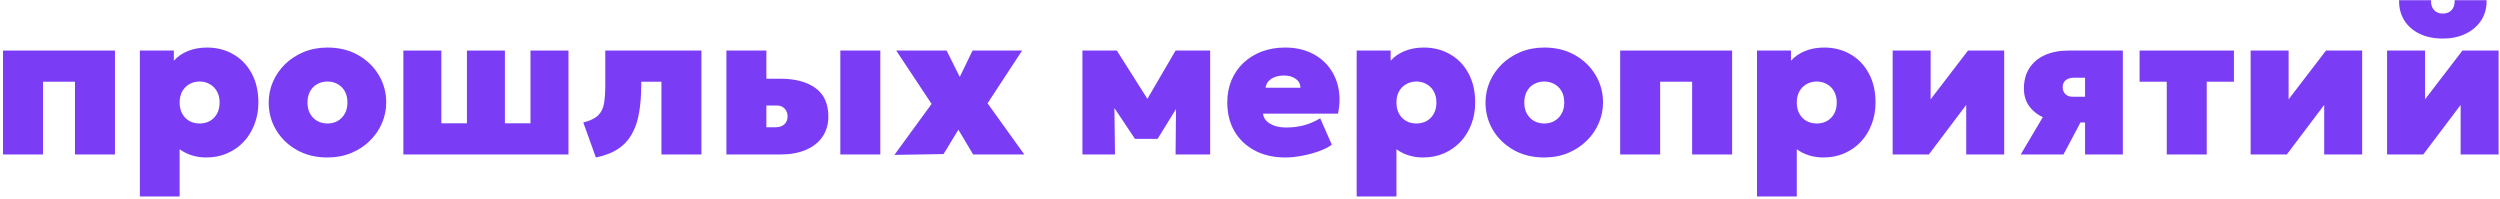
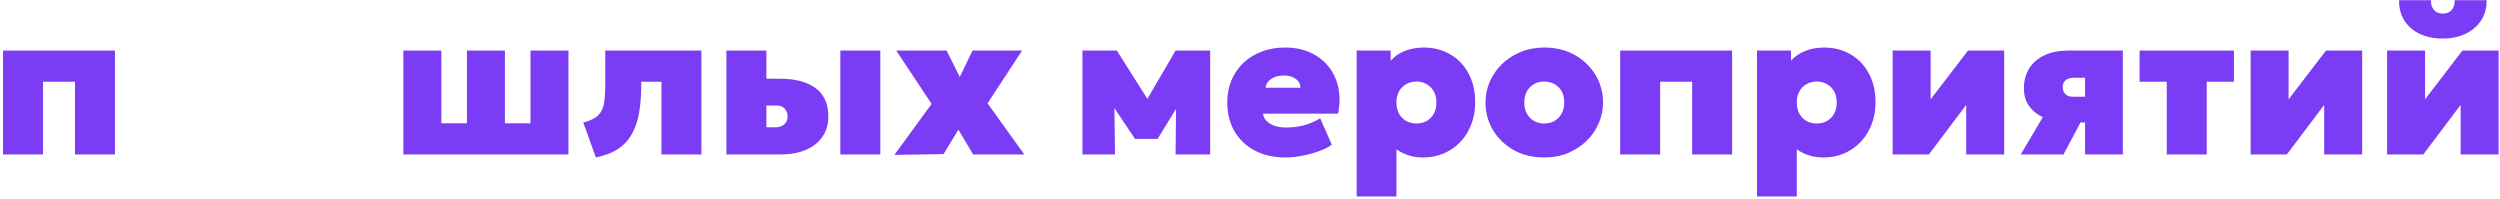
<svg xmlns="http://www.w3.org/2000/svg" width="793" height="63" viewBox="0 0 793 63" fill="none">
  <path d="M0.962 49V16.032H36.466V49H23.786V25.922H13.642V49H0.962Z" fill="#7A3DF5" />
-   <path d="M44.364 62.314V16.032H55.142V19.265C56.283 17.955 57.763 16.93 59.58 16.191C61.419 15.451 63.448 15.081 65.667 15.081C68.752 15.081 71.52 15.789 73.972 17.205C76.445 18.6 78.389 20.607 79.805 23.228C81.242 25.827 81.96 28.923 81.96 32.516C81.96 35.01 81.548 37.313 80.724 39.427C79.921 41.54 78.78 43.389 77.3 44.974C75.821 46.538 74.067 47.764 72.038 48.651C70.031 49.518 67.822 49.951 65.413 49.951C63.87 49.951 62.391 49.74 60.975 49.317C59.559 48.894 58.228 48.239 56.981 47.352V62.314H44.364ZM63.321 39.173C64.525 39.173 65.603 38.909 66.554 38.38C67.526 37.831 68.287 37.06 68.837 36.066C69.386 35.073 69.661 33.89 69.661 32.516C69.661 31.142 69.376 29.959 68.805 28.966C68.255 27.972 67.495 27.212 66.522 26.683C65.572 26.134 64.504 25.859 63.321 25.859C62.137 25.859 61.059 26.134 60.087 26.683C59.136 27.212 58.376 27.972 57.805 28.966C57.255 29.959 56.981 31.142 56.981 32.516C56.981 33.89 57.255 35.073 57.805 36.066C58.354 37.06 59.105 37.831 60.056 38.38C61.028 38.909 62.116 39.173 63.321 39.173Z" fill="#7A3DF5" />
-   <path d="M103.871 49.951C100.194 49.951 96.95 49.158 94.139 47.574C91.35 45.989 89.162 43.875 87.577 41.233C86.013 38.592 85.231 35.686 85.231 32.516C85.231 30.234 85.675 28.046 86.563 25.954C87.472 23.862 88.75 22.002 90.398 20.375C92.068 18.748 94.044 17.459 96.326 16.508C98.609 15.556 101.124 15.081 103.871 15.081C107.548 15.081 110.782 15.873 113.571 17.459C116.382 19.044 118.569 21.157 120.133 23.799C121.718 26.44 122.511 29.346 122.511 32.516C122.511 34.798 122.056 36.986 121.148 39.078C120.26 41.17 118.981 43.03 117.312 44.657C115.663 46.284 113.698 47.574 111.416 48.525C109.154 49.475 106.639 49.951 103.871 49.951ZM103.871 39.173C105.054 39.173 106.122 38.909 107.073 38.38C108.045 37.831 108.806 37.06 109.355 36.066C109.926 35.073 110.211 33.89 110.211 32.516C110.211 31.142 109.936 29.959 109.387 28.966C108.837 27.972 108.077 27.212 107.104 26.683C106.153 26.134 105.076 25.859 103.871 25.859C102.666 25.859 101.578 26.134 100.606 26.683C99.655 27.212 98.905 27.972 98.355 28.966C97.806 29.959 97.531 31.142 97.531 32.516C97.531 33.89 97.806 35.073 98.355 36.066C98.926 37.06 99.687 37.831 100.638 38.38C101.61 38.909 102.688 39.173 103.871 39.173Z" fill="#7A3DF5" />
  <path d="M127.948 49V16.032H139.994V39.11H148.109V16.032H160.155V39.11H168.271V16.032H180.317V49H127.948Z" fill="#7A3DF5" />
  <path d="M189.013 49.951L185.019 38.856C187.196 38.306 188.77 37.546 189.742 36.574C190.736 35.58 191.359 34.302 191.613 32.738C191.866 31.153 191.993 29.198 191.993 26.873V16.032H222.488V49H209.808V25.922H203.405V26.873C203.405 30.107 203.183 33.023 202.739 35.623C202.317 38.201 201.566 40.462 200.489 42.406C199.432 44.33 197.974 45.925 196.114 47.193C194.254 48.44 191.887 49.359 189.013 49.951Z" fill="#7A3DF5" />
  <path d="M230.416 49V16.032H243.096V40.378H245.949C247.132 40.378 248.073 40.071 248.77 39.458C249.468 38.824 249.816 37.989 249.816 36.954C249.816 35.94 249.51 35.105 248.897 34.45C248.284 33.794 247.471 33.467 246.456 33.467H241.955V24.971H247.534C252.268 24.971 255.987 25.965 258.692 27.951C261.397 29.917 262.75 32.917 262.75 36.954C262.75 39.448 262.127 41.593 260.88 43.389C259.654 45.185 257.9 46.57 255.617 47.542C253.356 48.514 250.662 49 247.534 49H230.416ZM266.554 49V16.032H279.234V49H266.554Z" fill="#7A3DF5" />
  <path d="M283.706 49.127L295.498 32.96L284.276 16.032H300.253L304.437 24.401L308.495 16.032H324.218L313.25 32.77L324.916 49H308.685L303.994 41.138L299.302 48.873L283.706 49.127Z" fill="#7A3DF5" />
  <path d="M343.347 49V16.032H354.252L366.742 35.749L361.353 35.813L372.892 16.032H383.86V49H372.892L373.082 29.536L375.554 30.487L367.186 44.055H360.021L350.955 30.487L353.428 29.536L353.681 49H343.347Z" fill="#7A3DF5" />
  <path d="M407.741 49.951C404.042 49.951 400.809 49.222 398.041 47.764C395.272 46.306 393.117 44.266 391.574 41.646C390.052 39.025 389.291 35.961 389.291 32.453C389.291 29.895 389.735 27.56 390.623 25.447C391.532 23.312 392.8 21.474 394.427 19.931C396.075 18.388 398.009 17.194 400.228 16.349C402.468 15.504 404.93 15.081 407.614 15.081C410.615 15.081 413.278 15.609 415.602 16.666C417.948 17.723 419.882 19.202 421.403 21.104C422.925 22.985 423.961 25.204 424.51 27.761C425.06 30.297 425.028 33.065 424.415 36.066H400.64C400.725 36.933 401.084 37.694 401.718 38.349C402.373 39.004 403.239 39.522 404.317 39.902C405.395 40.261 406.621 40.441 407.994 40.441C410.002 40.441 411.872 40.209 413.605 39.744C415.338 39.279 417.061 38.539 418.772 37.525L422.45 45.893C421.477 46.633 420.157 47.309 418.487 47.922C416.818 48.535 415.032 49.021 413.13 49.38C411.228 49.761 409.431 49.951 407.741 49.951ZM401.464 27.824H412.496C412.496 26.683 412.01 25.753 411.038 25.035C410.065 24.316 408.797 23.957 407.234 23.957C405.627 23.957 404.285 24.316 403.208 25.035C402.151 25.753 401.57 26.683 401.464 27.824Z" fill="#7A3DF5" />
  <path d="M430.336 62.314V16.032H441.114V19.265C442.256 17.955 443.735 16.93 445.552 16.191C447.391 15.451 449.42 15.081 451.639 15.081C454.724 15.081 457.493 15.789 459.944 17.205C462.417 18.6 464.361 20.607 465.777 23.228C467.214 25.827 467.933 28.923 467.933 32.516C467.933 35.01 467.521 37.313 466.696 39.427C465.893 41.54 464.752 43.389 463.273 44.974C461.793 46.538 460.039 47.764 458.011 48.651C456.003 49.518 453.794 49.951 451.385 49.951C449.842 49.951 448.363 49.74 446.947 49.317C445.531 48.894 444.2 48.239 442.953 47.352V62.314H430.336ZM449.293 39.173C450.498 39.173 451.575 38.909 452.526 38.38C453.499 37.831 454.259 37.06 454.809 36.066C455.358 35.073 455.633 33.89 455.633 32.516C455.633 31.142 455.348 29.959 454.777 28.966C454.228 27.972 453.467 27.212 452.495 26.683C451.544 26.134 450.476 25.859 449.293 25.859C448.11 25.859 447.032 26.134 446.06 26.683C445.109 27.212 444.348 27.972 443.777 28.966C443.228 29.959 442.953 31.142 442.953 32.516C442.953 33.89 443.228 35.073 443.777 36.066C444.327 37.06 445.077 37.831 446.028 38.38C447 38.909 448.088 39.173 449.293 39.173Z" fill="#7A3DF5" />
  <path d="M489.843 49.951C486.166 49.951 482.922 49.158 480.111 47.574C477.322 45.989 475.134 43.875 473.549 41.233C471.986 38.592 471.204 35.686 471.204 32.516C471.204 30.234 471.647 28.046 472.535 25.954C473.444 23.862 474.722 22.002 476.371 20.375C478.04 18.748 480.016 17.459 482.299 16.508C484.581 15.556 487.096 15.081 489.843 15.081C493.52 15.081 496.754 15.873 499.543 17.459C502.354 19.044 504.542 21.157 506.105 23.799C507.69 26.44 508.483 29.346 508.483 32.516C508.483 34.798 508.029 36.986 507.12 39.078C506.232 41.17 504.954 43.03 503.284 44.657C501.636 46.284 499.67 47.574 497.388 48.525C495.127 49.475 492.612 49.951 489.843 49.951ZM489.843 39.173C491.027 39.173 492.094 38.909 493.045 38.38C494.017 37.831 494.778 37.06 495.327 36.066C495.898 35.073 496.183 33.89 496.183 32.516C496.183 31.142 495.909 29.959 495.359 28.966C494.81 27.972 494.049 27.212 493.077 26.683C492.126 26.134 491.048 25.859 489.843 25.859C488.639 25.859 487.55 26.134 486.578 26.683C485.627 27.212 484.877 27.972 484.327 28.966C483.778 29.959 483.503 31.142 483.503 32.516C483.503 33.89 483.778 35.073 484.327 36.066C484.898 37.06 485.659 37.831 486.61 38.38C487.582 38.909 488.66 39.173 489.843 39.173Z" fill="#7A3DF5" />
  <path d="M513.92 49V16.032H549.424V49H536.744V25.922H526.6V49H513.92Z" fill="#7A3DF5" />
  <path d="M557.322 62.314V16.032H568.1V19.265C569.241 17.955 570.721 16.93 572.538 16.191C574.377 15.451 576.406 15.081 578.625 15.081C581.71 15.081 584.479 15.789 586.93 17.205C589.403 18.6 591.347 20.607 592.763 23.228C594.2 25.827 594.918 28.923 594.918 32.516C594.918 35.01 594.506 37.313 593.682 39.427C592.879 41.54 591.738 43.389 590.258 44.974C588.779 46.538 587.025 47.764 584.996 48.651C582.989 49.518 580.78 49.951 578.371 49.951C576.828 49.951 575.349 49.74 573.933 49.317C572.517 48.894 571.186 48.239 569.939 47.352V62.314H557.322ZM576.279 39.173C577.483 39.173 578.561 38.909 579.512 38.38C580.484 37.831 581.245 37.06 581.795 36.066C582.344 35.073 582.619 33.89 582.619 32.516C582.619 31.142 582.333 29.959 581.763 28.966C581.213 27.972 580.453 27.212 579.481 26.683C578.53 26.134 577.462 25.859 576.279 25.859C575.095 25.859 574.018 26.134 573.045 26.683C572.094 27.212 571.334 27.972 570.763 28.966C570.214 29.959 569.939 31.142 569.939 32.516C569.939 33.89 570.214 35.073 570.763 36.066C571.312 37.06 572.063 37.831 573.014 38.38C573.986 38.909 575.074 39.173 576.279 39.173Z" fill="#7A3DF5" />
  <path d="M600.352 49V16.032H612.398V31.502L624.254 16.032H635.73V49H623.684V33.277L611.828 49H600.352Z" fill="#7A3DF5" />
  <path d="M640.968 49L651.555 31.121L655.169 38.666C652.781 38.666 650.583 38.254 648.576 37.429C646.589 36.605 644.993 35.411 643.789 33.847C642.584 32.262 641.982 30.339 641.982 28.078C641.982 25.584 642.553 23.439 643.694 21.643C644.835 19.846 646.473 18.462 648.607 17.49C650.742 16.518 653.288 16.032 656.247 16.032H673.365V49H661.382V24.654H657.832C656.754 24.654 655.888 24.919 655.233 25.447C654.599 25.975 654.282 26.704 654.282 27.634C654.282 28.522 654.556 29.251 655.106 29.822C655.676 30.392 656.416 30.677 657.325 30.677H662.397V38.856H659.924L654.535 49H640.968Z" fill="#7A3DF5" />
  <path d="M687.297 49V25.922H678.675V16.032H708.599V25.922H699.977V49H687.297Z" fill="#7A3DF5" />
  <path d="M713.903 49V16.032H725.949V31.502L737.805 16.032H749.28V49H737.234V33.277L725.378 49H713.903Z" fill="#7A3DF5" />
  <path d="M757.181 49V16.032H769.227V31.502L781.083 16.032H792.558V49H780.512V33.277L768.656 49H757.181ZM774.869 12.228C772.038 12.228 769.575 11.721 767.483 10.706C765.391 9.692 763.774 8.276 762.633 6.459C761.492 4.62 760.943 2.486 760.985 0.055H771.129C771.065 1.344 771.372 2.38 772.048 3.162C772.724 3.923 773.665 4.303 774.869 4.303C776.074 4.303 777.014 3.923 777.691 3.162C778.367 2.38 778.673 1.344 778.61 0.055H788.754C788.796 2.443 788.236 4.557 787.074 6.395C785.912 8.213 784.274 9.639 782.16 10.675C780.068 11.71 777.638 12.228 774.869 12.228Z" fill="#7A3DF5" />
</svg>